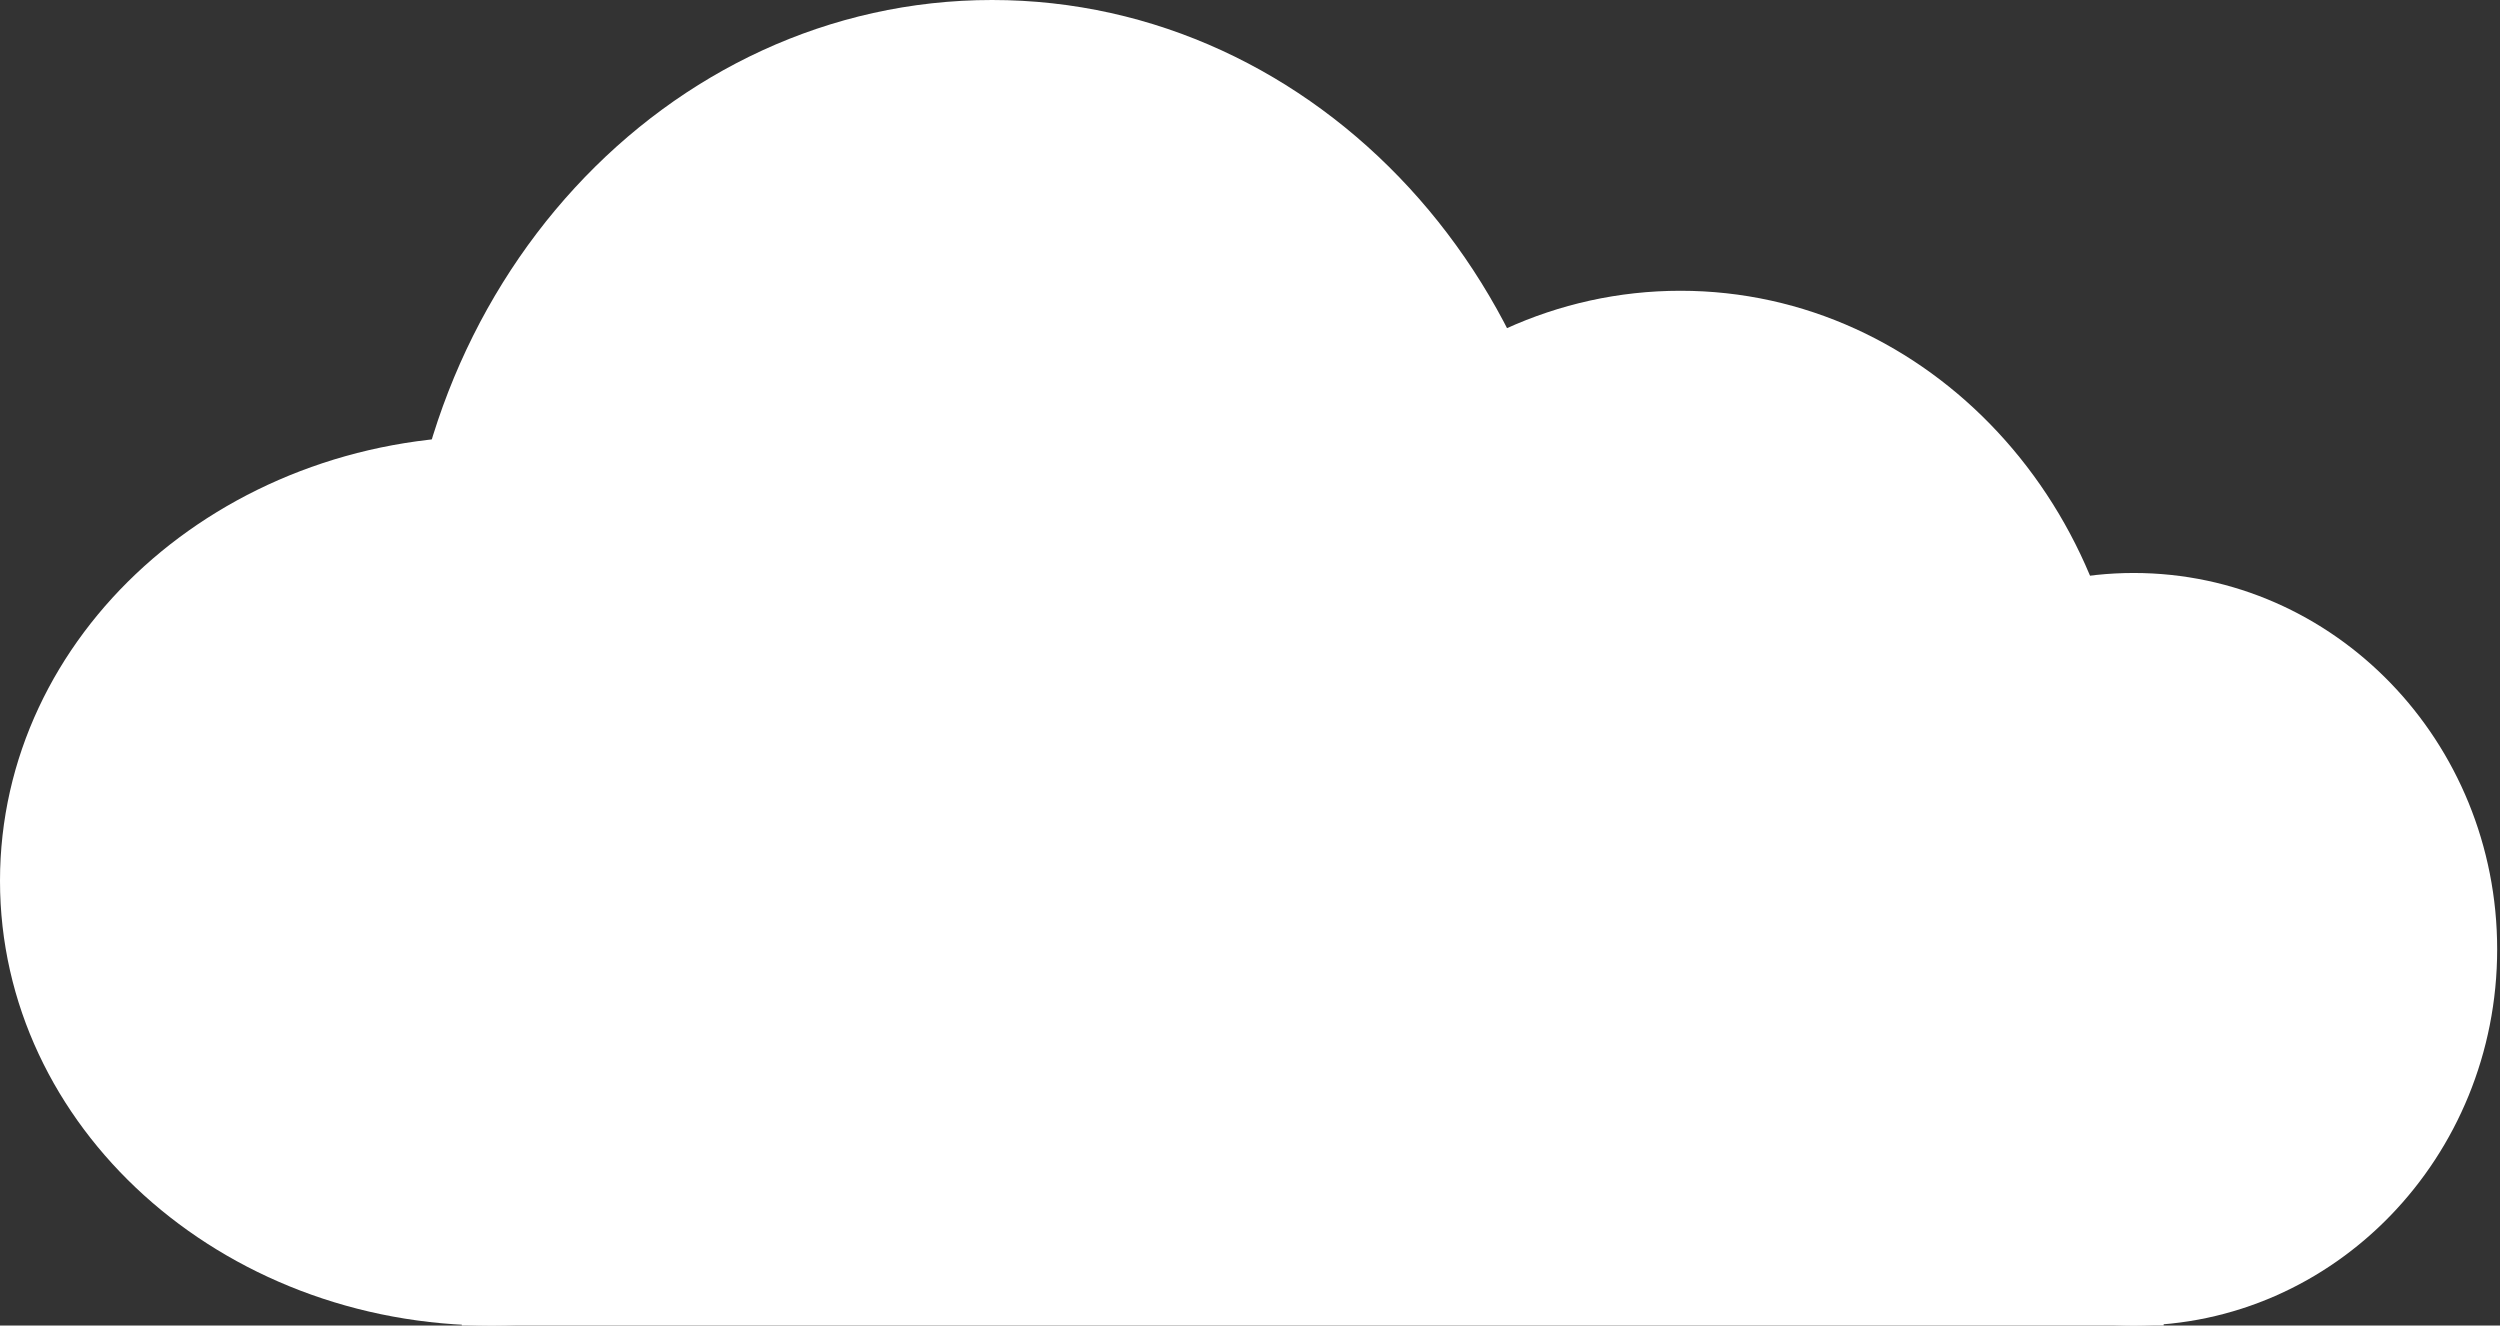
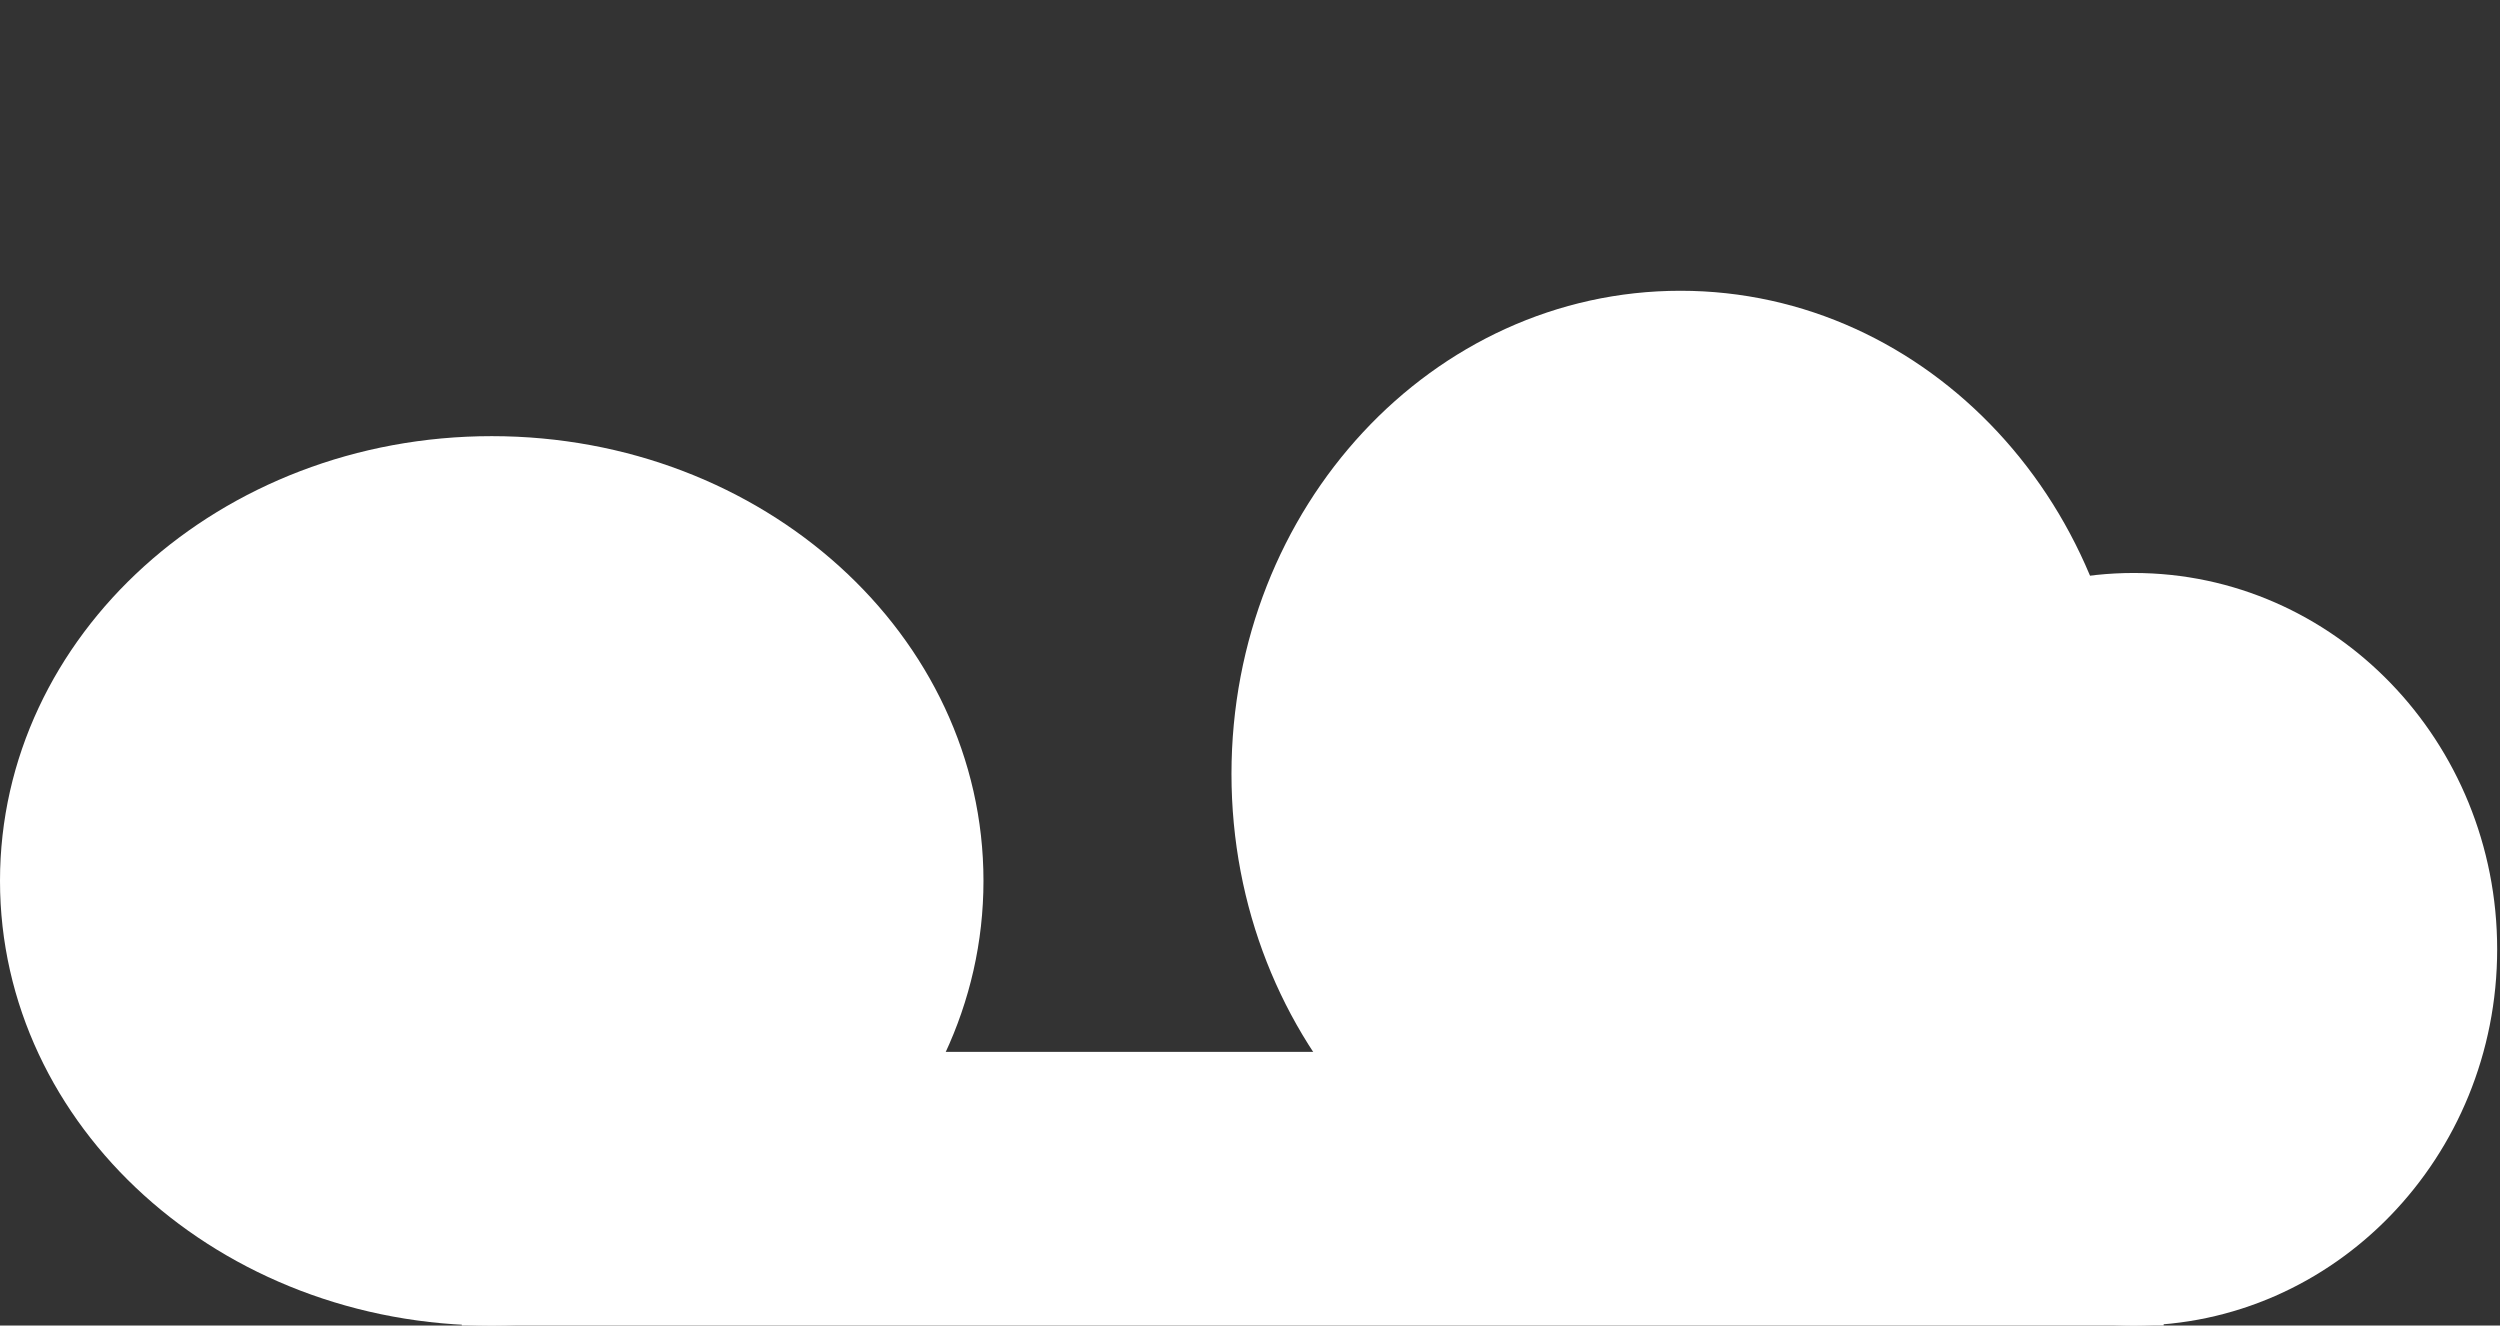
<svg xmlns="http://www.w3.org/2000/svg" width="728" height="386" viewBox="0 0 728 386" fill="none">
  <rect x="0" y="0" width="728" height="386" fill="#333333" stroke="none" />
  <path d="M515.497 276.426C515.497 336.942 562.882 386 621.335 386C679.788 386 727.174 336.942 727.174 276.426C727.174 215.91 679.788 166.852 621.335 166.852C562.882 166.852 515.497 215.91 515.497 276.426Z" fill="white" />
-   <path d="M117.045 186.774C117.045 289.927 193.977 373.548 288.877 373.548C383.778 373.548 460.709 289.927 460.709 186.774C460.709 83.622 383.778 0 288.877 0C193.977 0 117.045 83.622 117.045 186.774Z" fill="white" />
  <path d="M-0 256.503C-0 328.022 64.11 386 143.193 386C222.277 386 286.387 328.022 286.387 256.503C286.387 184.984 222.277 127.006 143.193 127.006C64.11 127.006 -0 184.984 -0 256.503Z" fill="white" />
  <path d="M358.606 225.374C358.606 303.082 417.141 366.077 489.348 366.077C561.555 366.077 620.09 303.082 620.09 225.374C620.09 147.666 561.555 84.671 489.348 84.671C417.141 84.671 358.606 147.666 358.606 225.374Z" fill="white" />
  <path d="M630.05 306.31H134.476V386H630.05V306.31Z" fill="white" />
</svg>